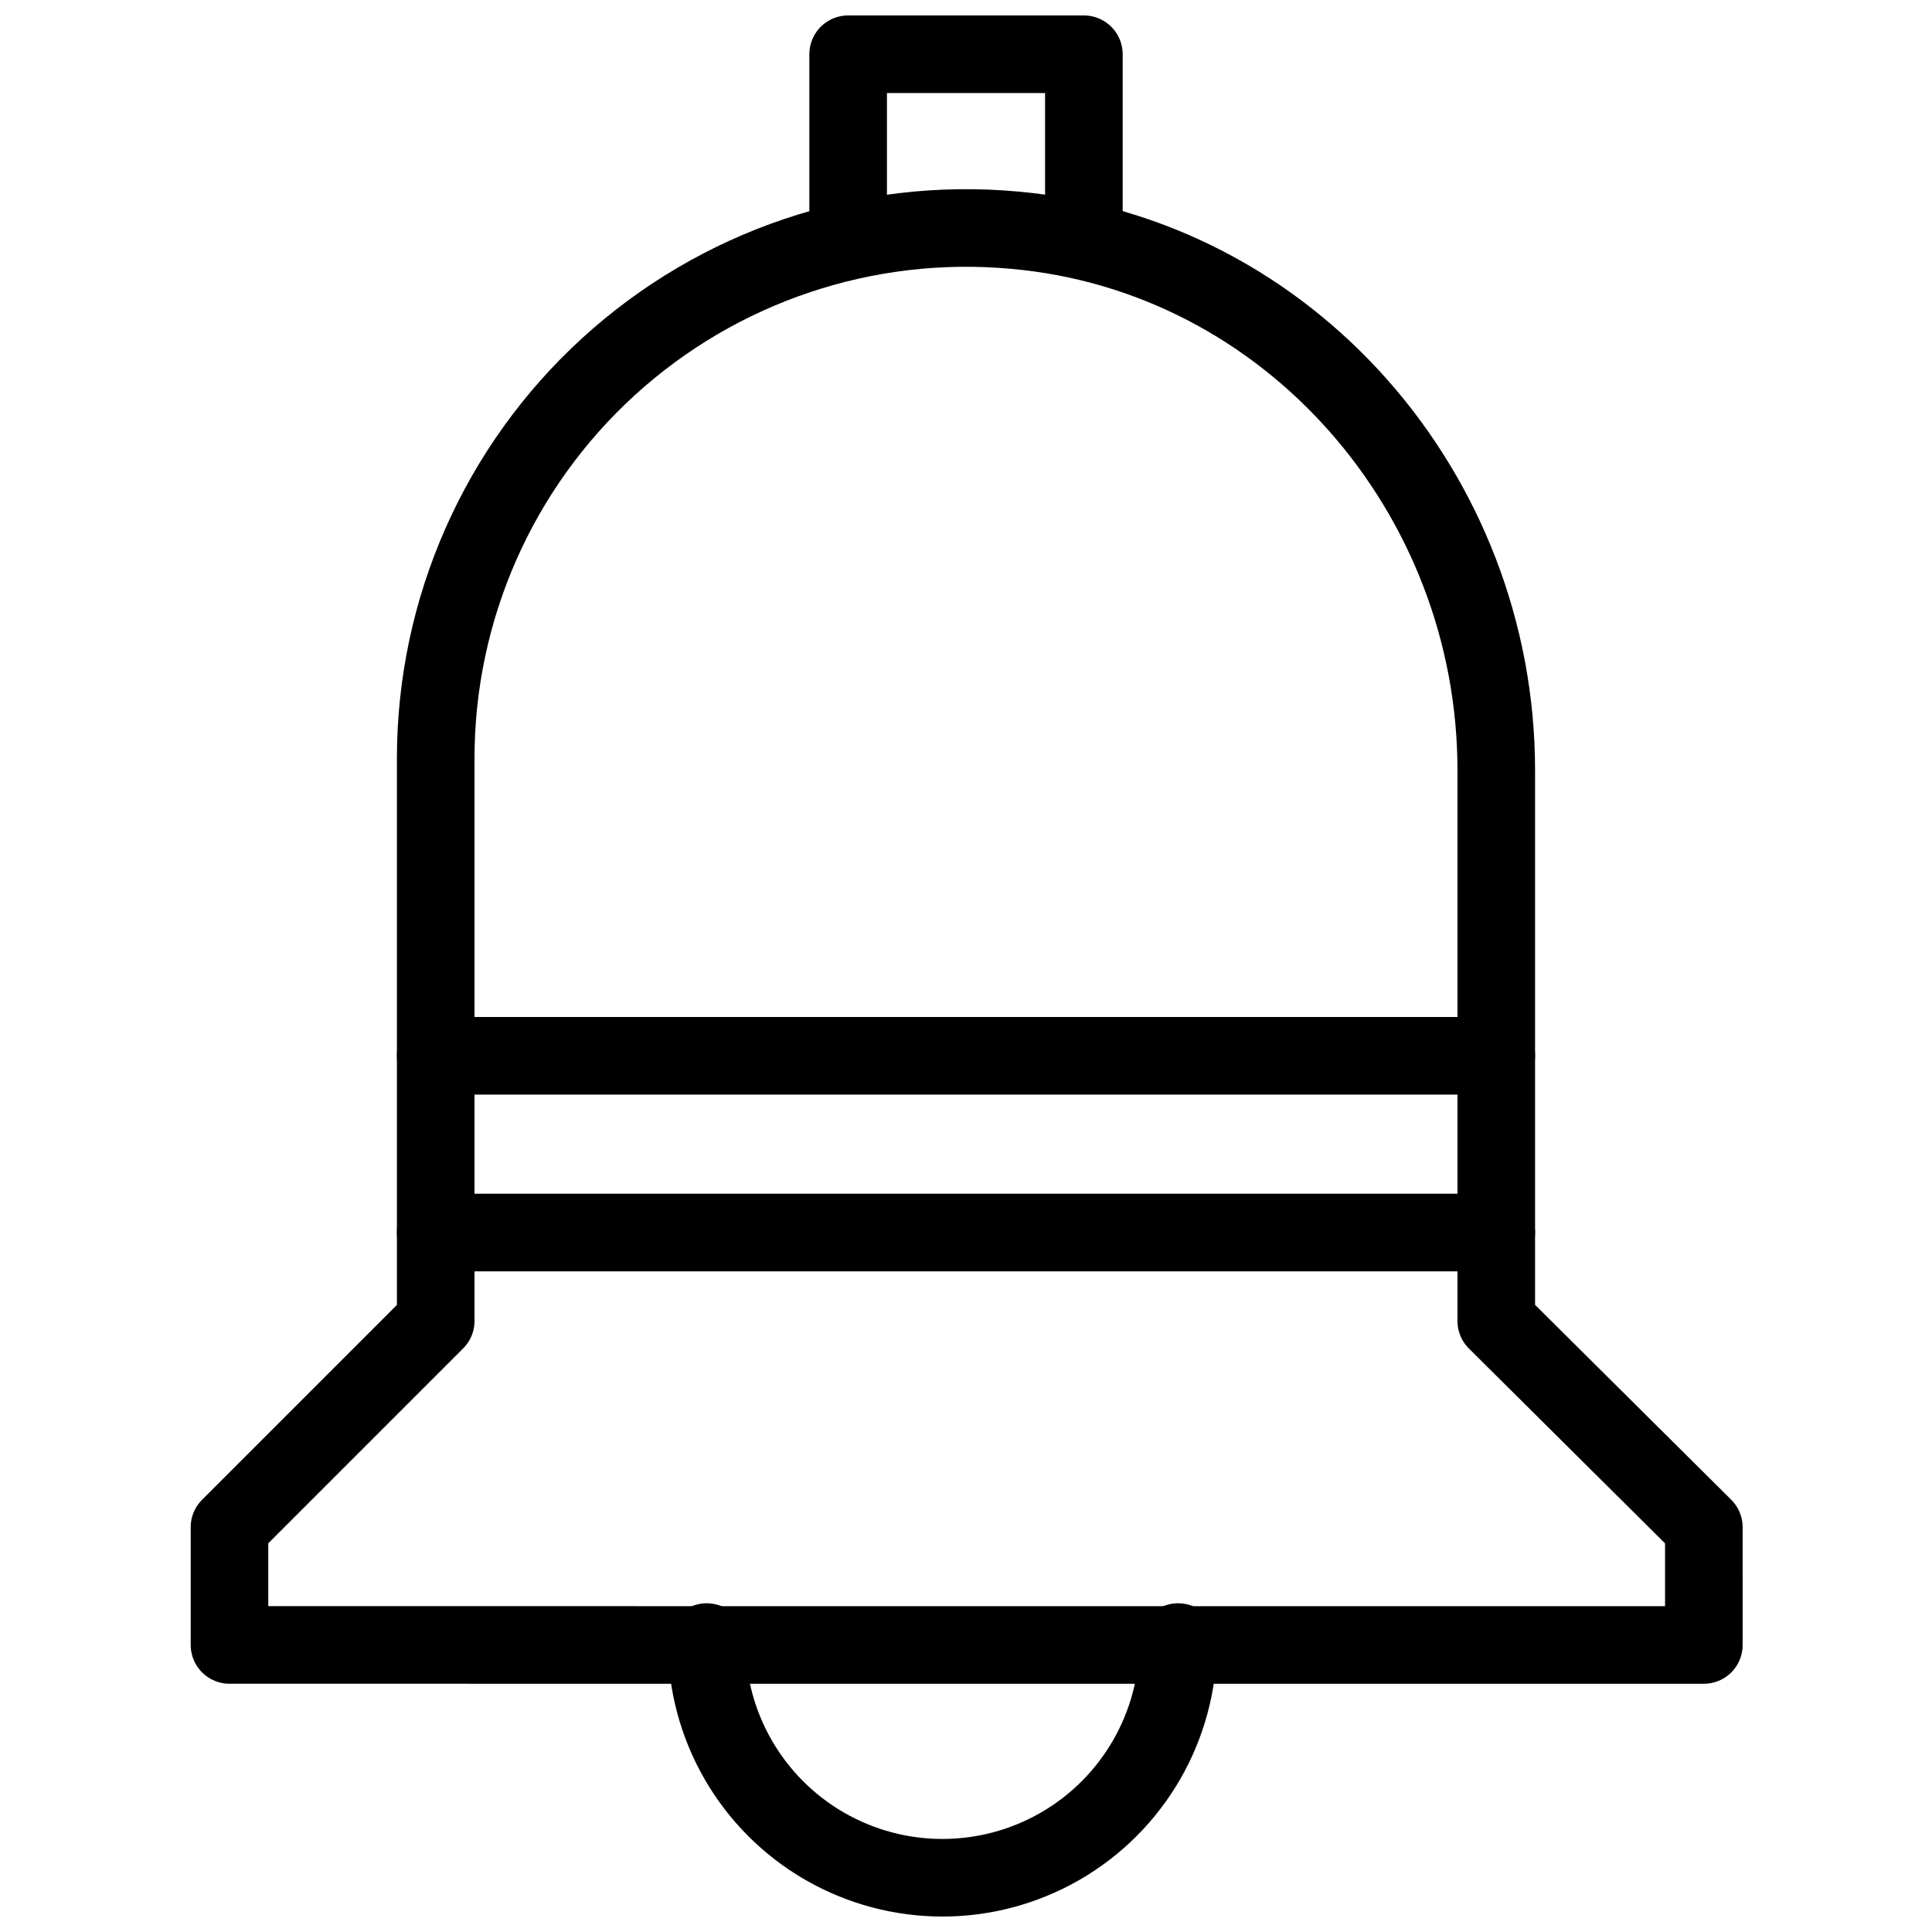
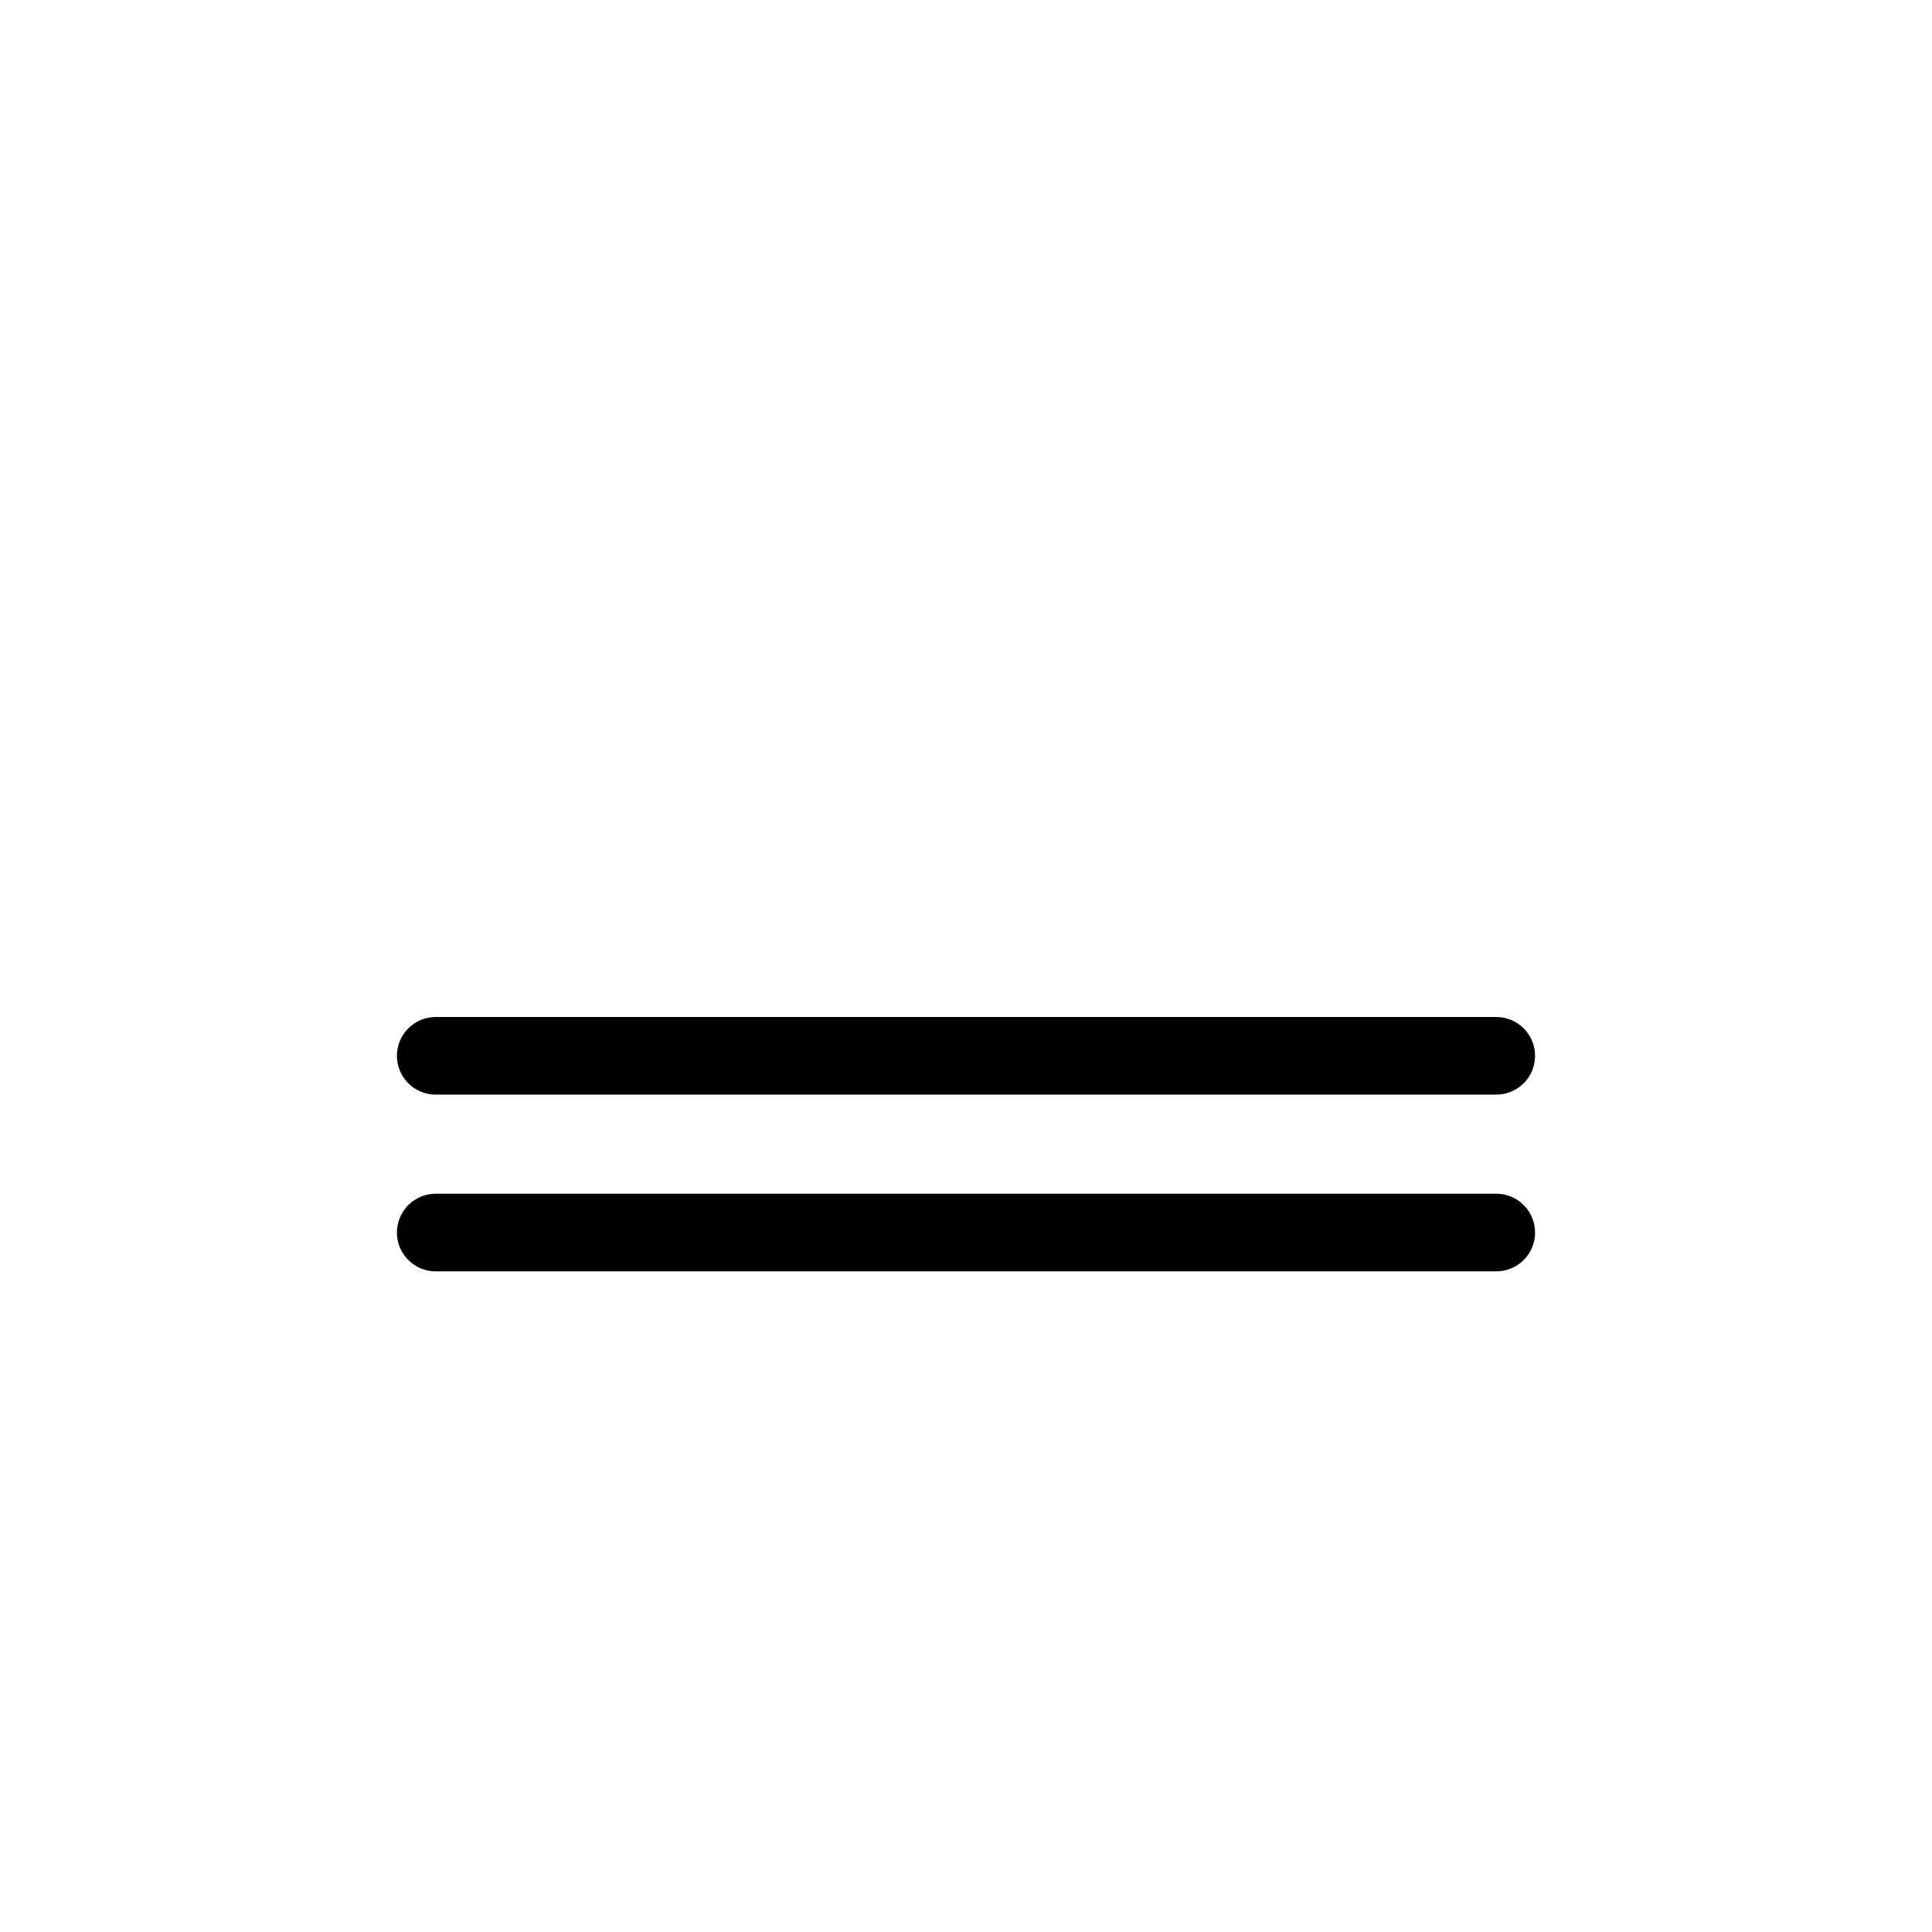
<svg xmlns="http://www.w3.org/2000/svg" width="800px" height="800px" version="1.1" viewBox="144 144 512 512">
  <defs>
    <clipPath id="b">
-       <path d="m321 568h146v83.902h-146z" />
-     </clipPath>
+       </clipPath>
    <clipPath id="a">
      <path d="m358 148.09h84v67.906h-84z" />
    </clipPath>
  </defs>
-   <path transform="matrix(5.141 0 0 5.141 194.54 148.09)" d="m40 84h38l-7.6e-4 -6.07-10.7-10.63v-28.391c0-14.25-10.66-26.59-24.85-27.84-7.651-0.697-15.242 1.858-20.915 7.038-5.674 5.181-8.905 12.509-8.905 20.192v29l-10.63 10.63v6.07zm0 0" fill="none" stroke="#000000" stroke-linecap="round" stroke-linejoin="round" stroke-width="4" />
  <path transform="matrix(5.141 0 0 5.141 194.54 148.09)" d="m12.63 62.74h54.669" fill="none" stroke="#000000" stroke-linecap="round" stroke-linejoin="round" stroke-width="4" />
  <path transform="matrix(5.141 0 0 5.141 194.54 148.09)" d="m12.63 53.63h54.669" fill="none" stroke="#000000" stroke-linecap="round" stroke-linejoin="round" stroke-width="4" />
  <g clip-path="url(#b)">
-     <path transform="matrix(5.141 0 0 5.141 194.54 148.09)" d="m50.9 83.85c0 4.341-2.316 8.351-6.075 10.522-3.76 2.17-8.391 2.17-12.151 0-3.759-2.171-6.075-6.181-6.075-10.522" fill="none" stroke="#000000" stroke-linecap="round" stroke-linejoin="round" stroke-width="4" />
-   </g>
+     </g>
  <g clip-path="url(#a)">
-     <path transform="matrix(5.141 0 0 5.141 194.54 148.09)" d="m33.89 11.11v-9.11h12.151v9.11" fill="none" stroke="#000000" stroke-linecap="round" stroke-linejoin="round" stroke-width="4" />
-   </g>
+     </g>
</svg>